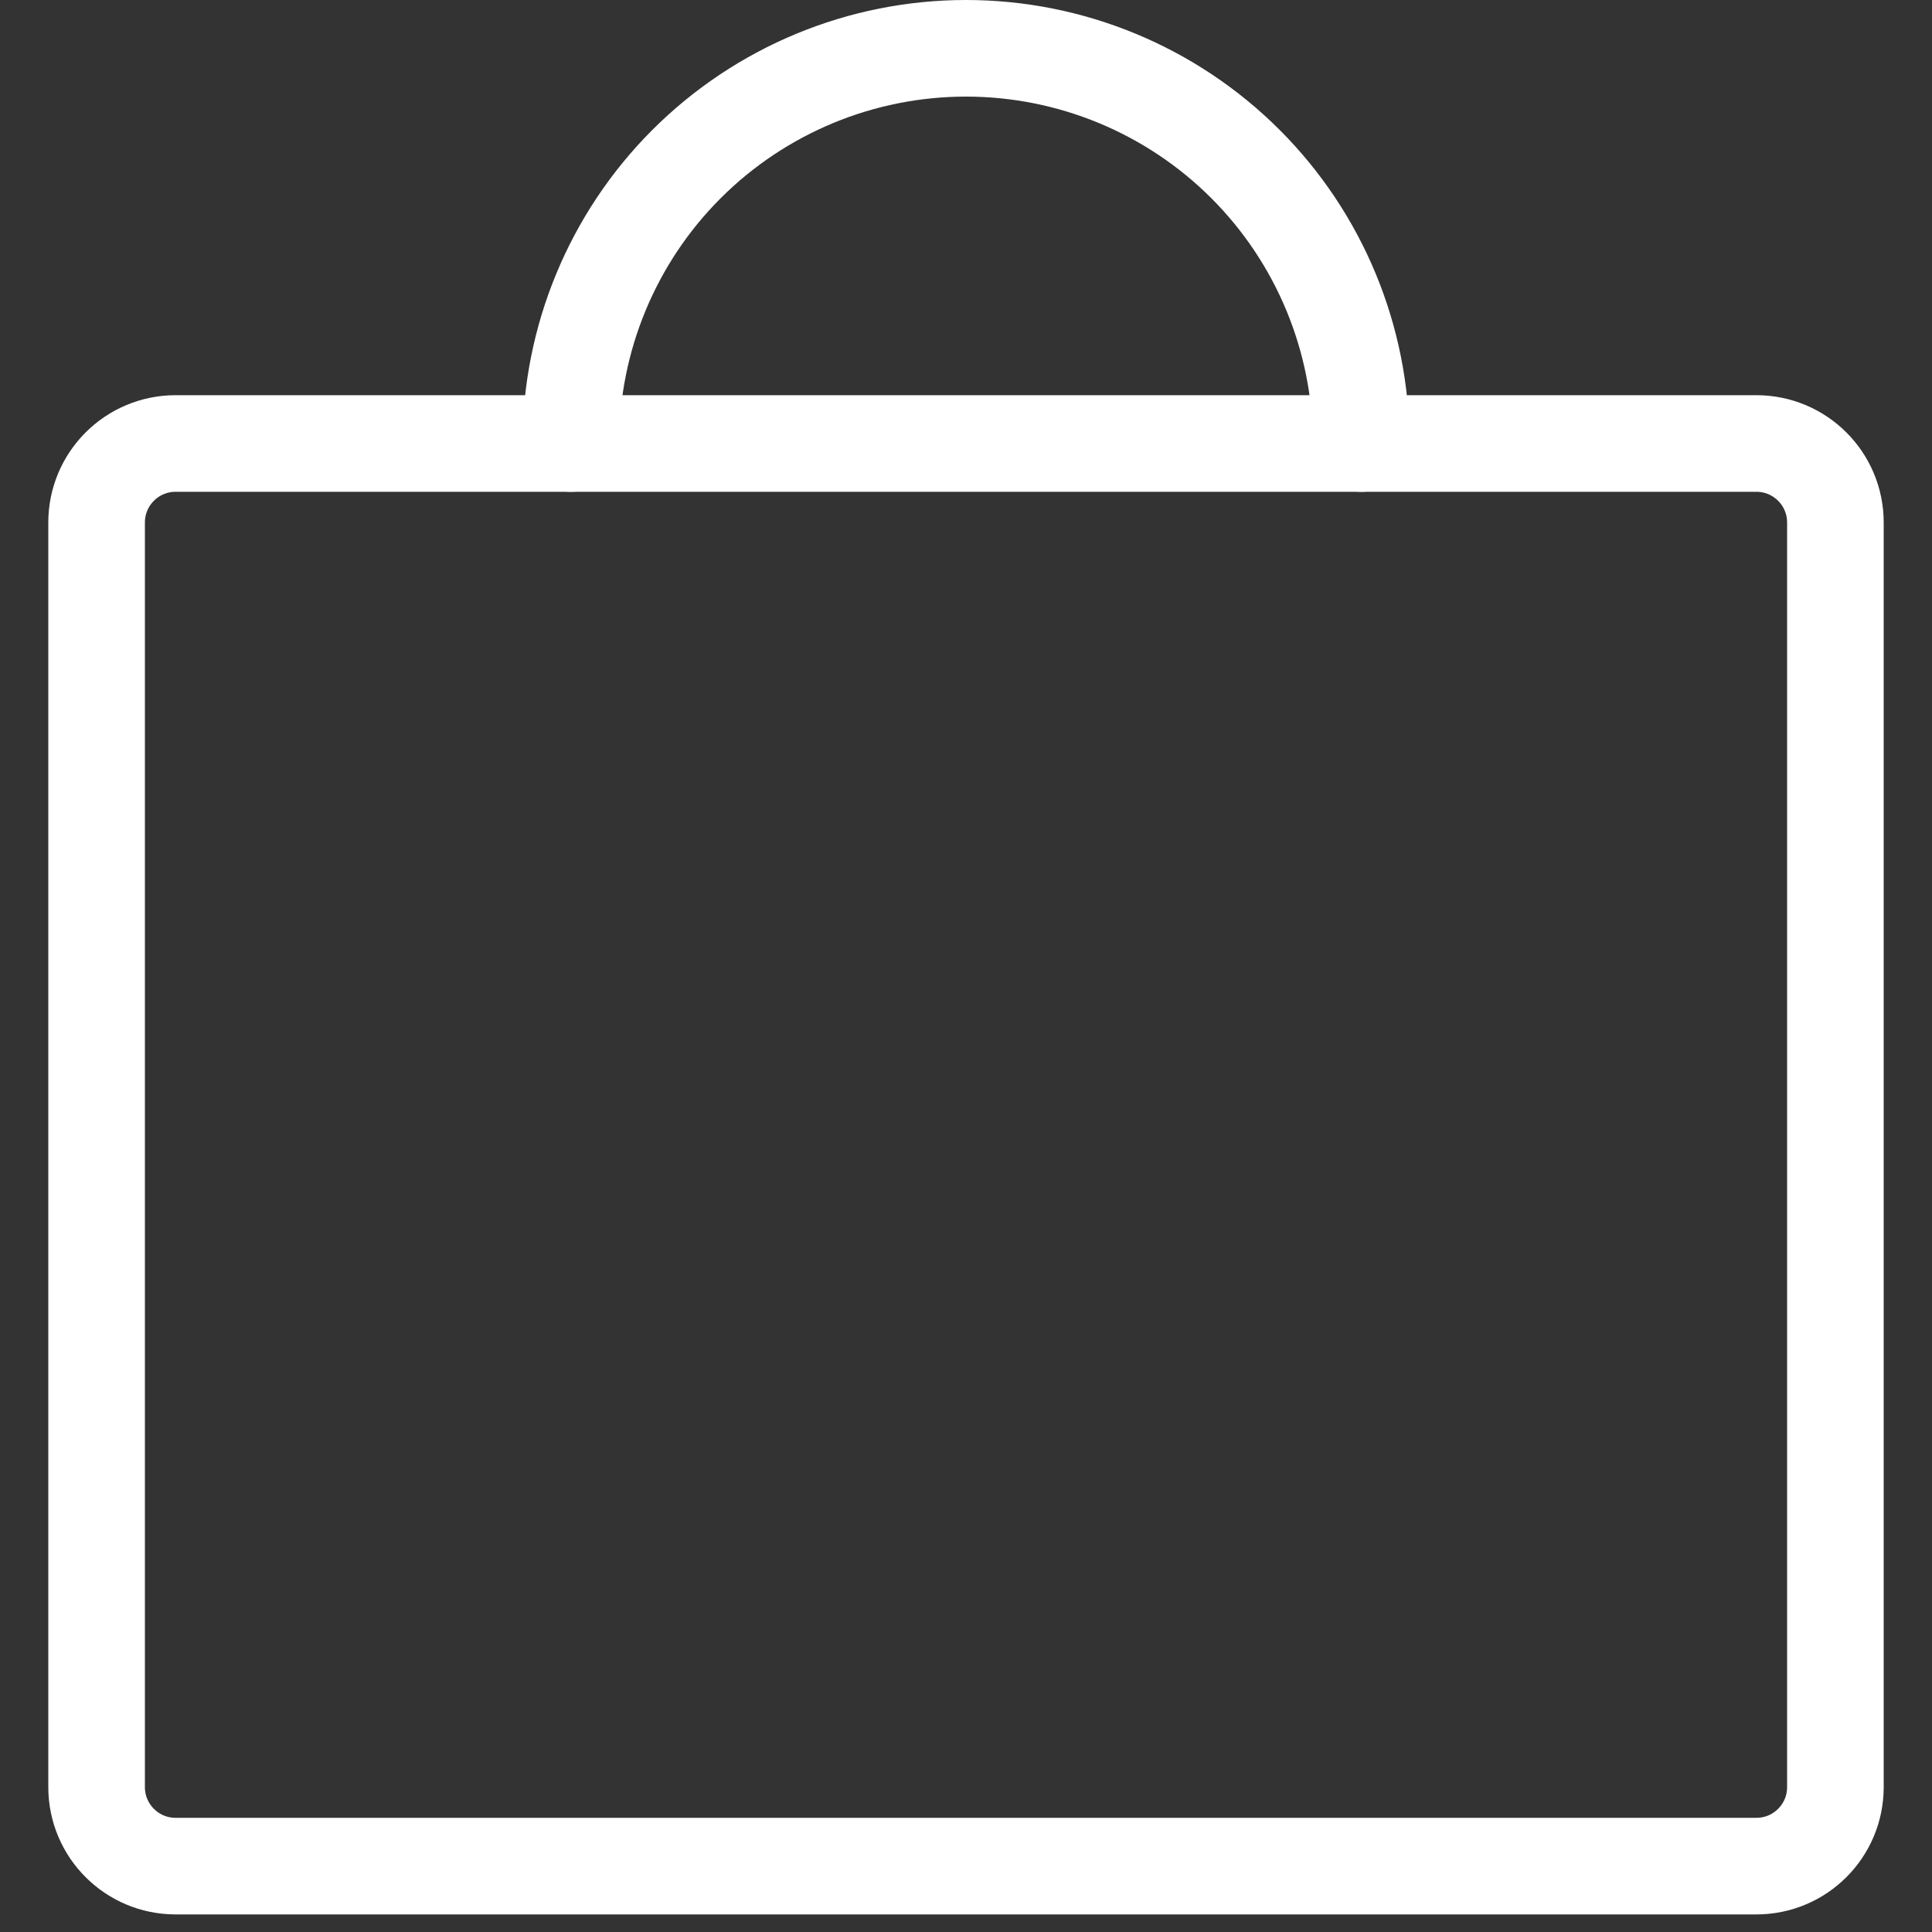
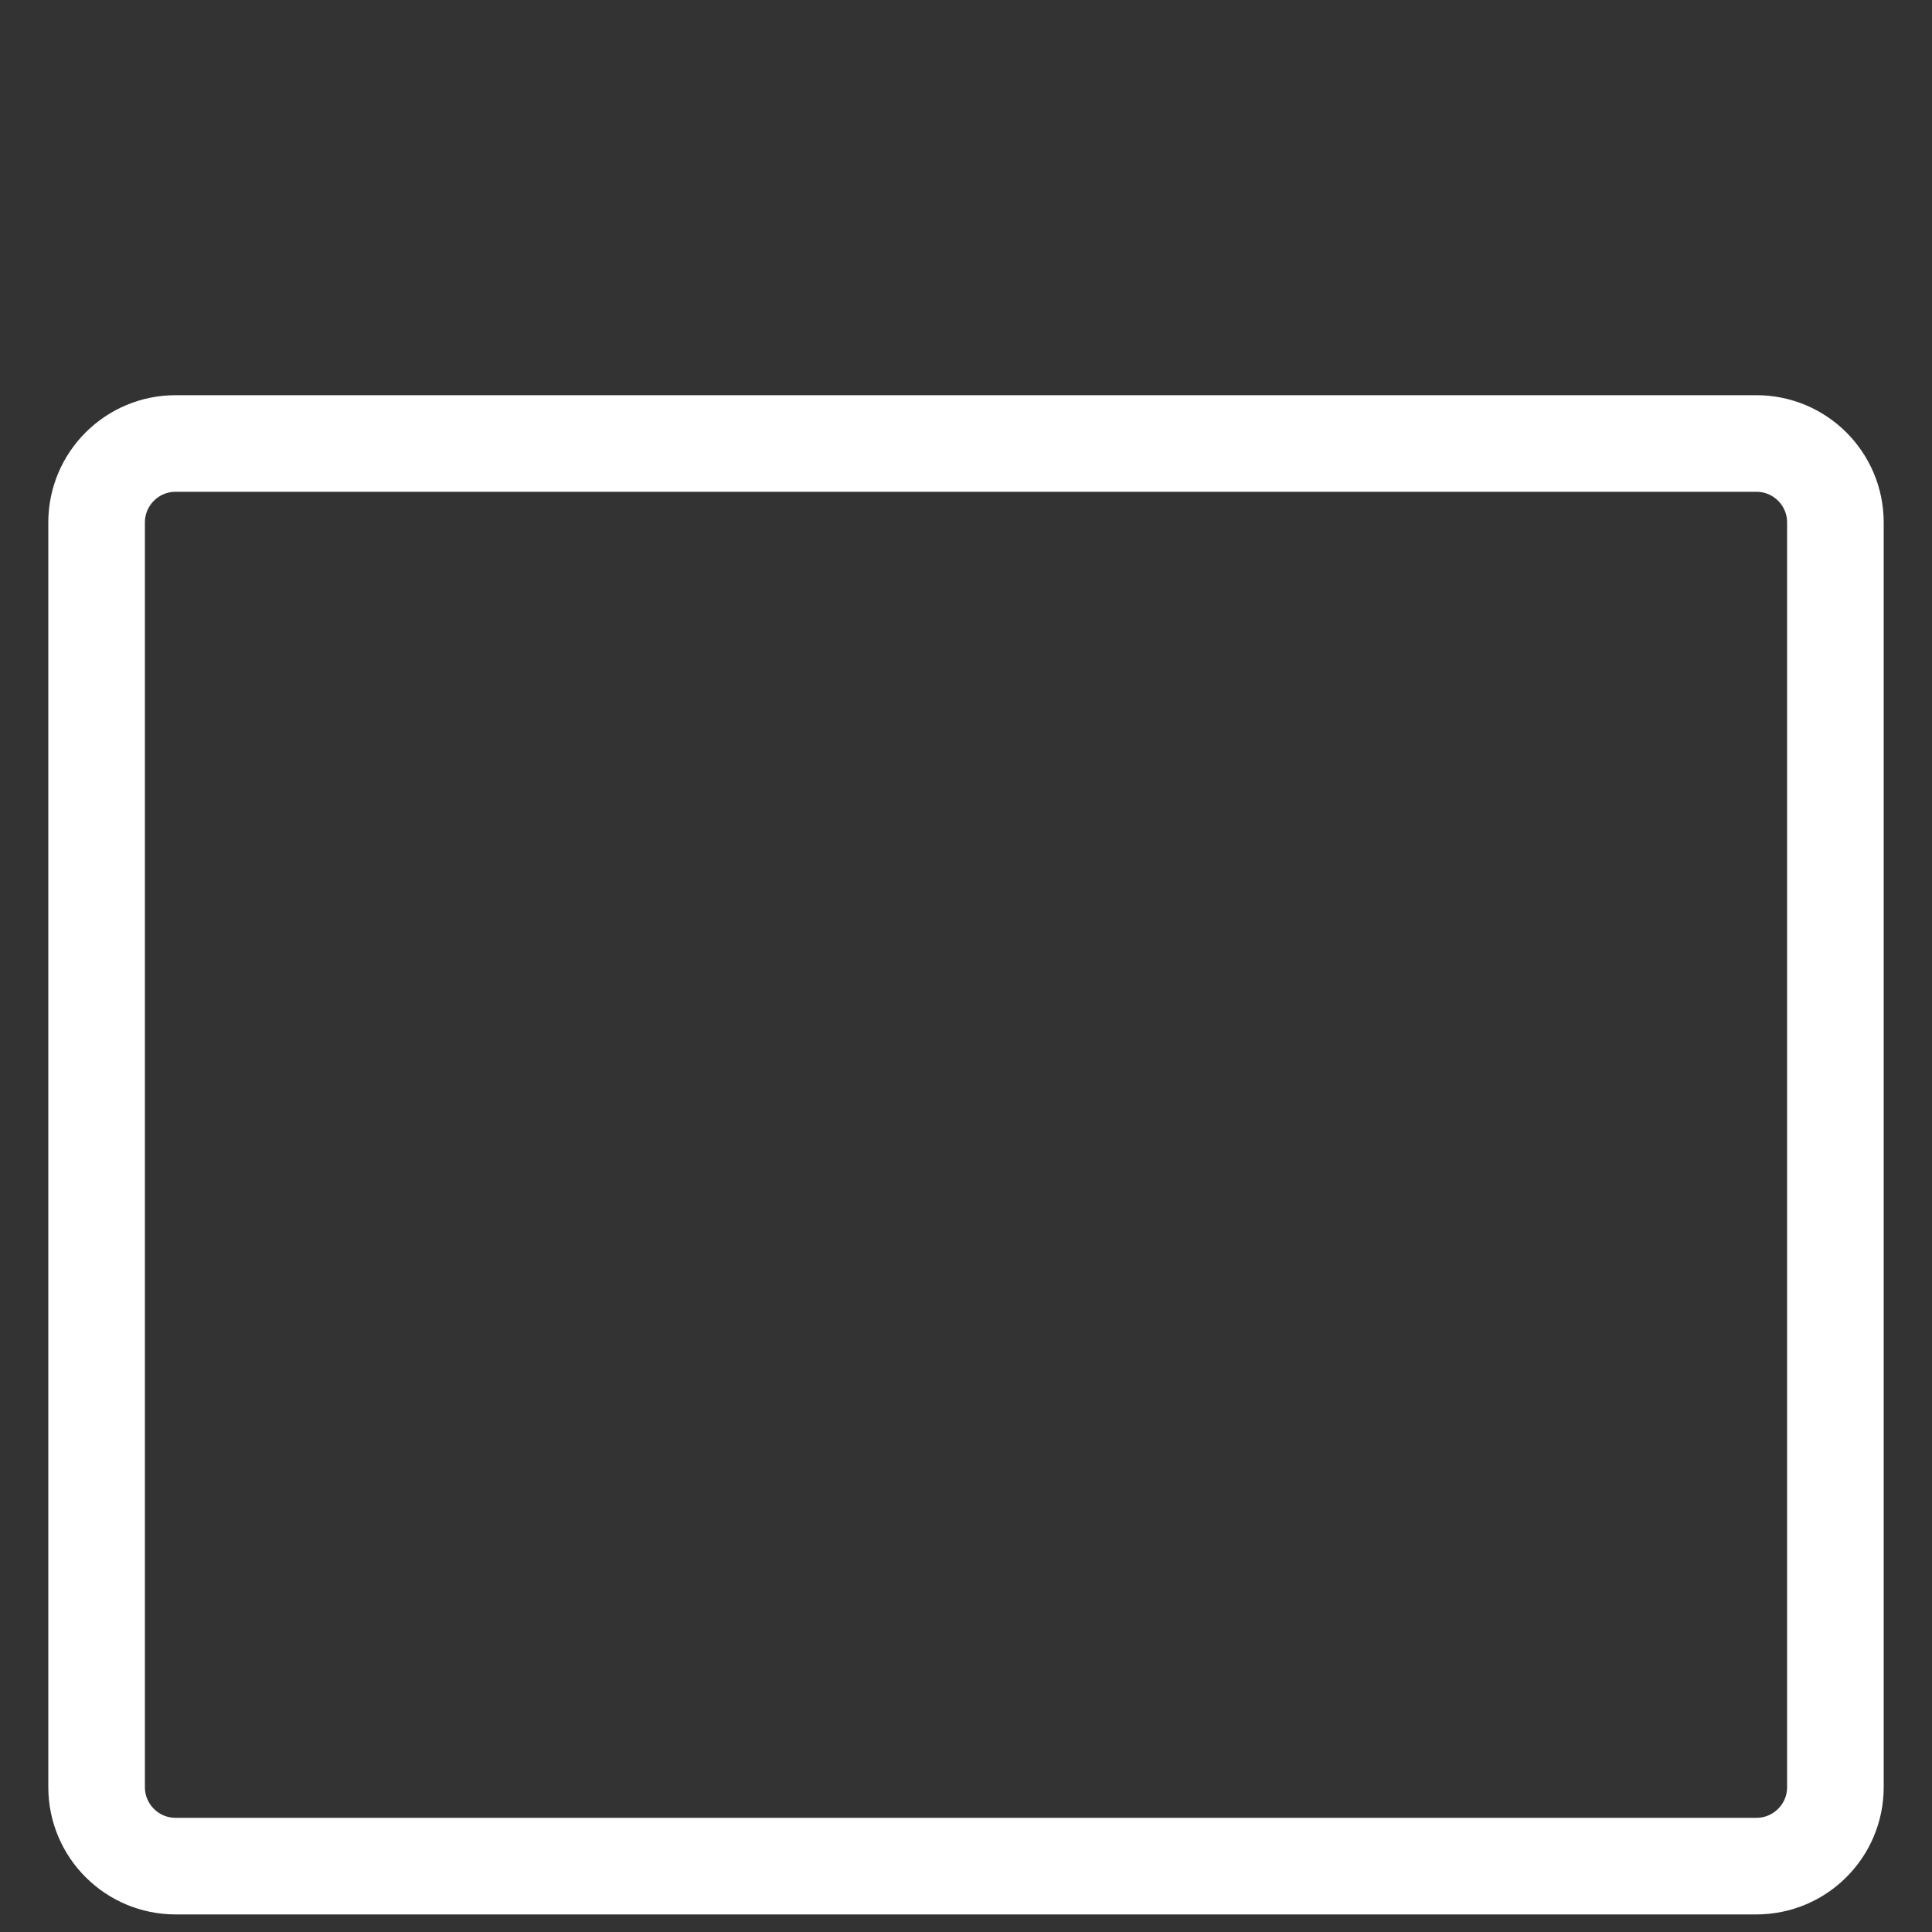
<svg xmlns="http://www.w3.org/2000/svg" width="20" height="20" viewBox="0 0 20 20" fill="none">
  <rect x="0" y="0" width="20" height="20" fill="#333333" stroke="none" />
  <g clip-path="url(#clip0_123_4413)">
    <path d="M18.182 4.591H1.818C1.366 4.591 1 4.957 1 5.409V18.5C1 18.952 1.366 19.318 1.818 19.318H18.182C18.634 19.318 19 18.952 19 18.5V5.409C19 4.957 18.634 4.591 18.182 4.591Z" stroke="white" stroke-linecap="round" stroke-linejoin="round" />
-     <path d="M5.909 4.591C5.909 3.506 6.34 2.465 7.107 1.698C7.875 0.931 8.915 0.5 10 0.5C11.085 0.5 12.126 0.931 12.893 1.698C13.66 2.465 14.091 3.506 14.091 4.591" stroke="white" stroke-linecap="round" stroke-linejoin="round" />
  </g>
  <defs>
    <clipPath id="clip0_123_4413">
      <rect width="20" height="20" fill="white" />
    </clipPath>
  </defs>
</svg>